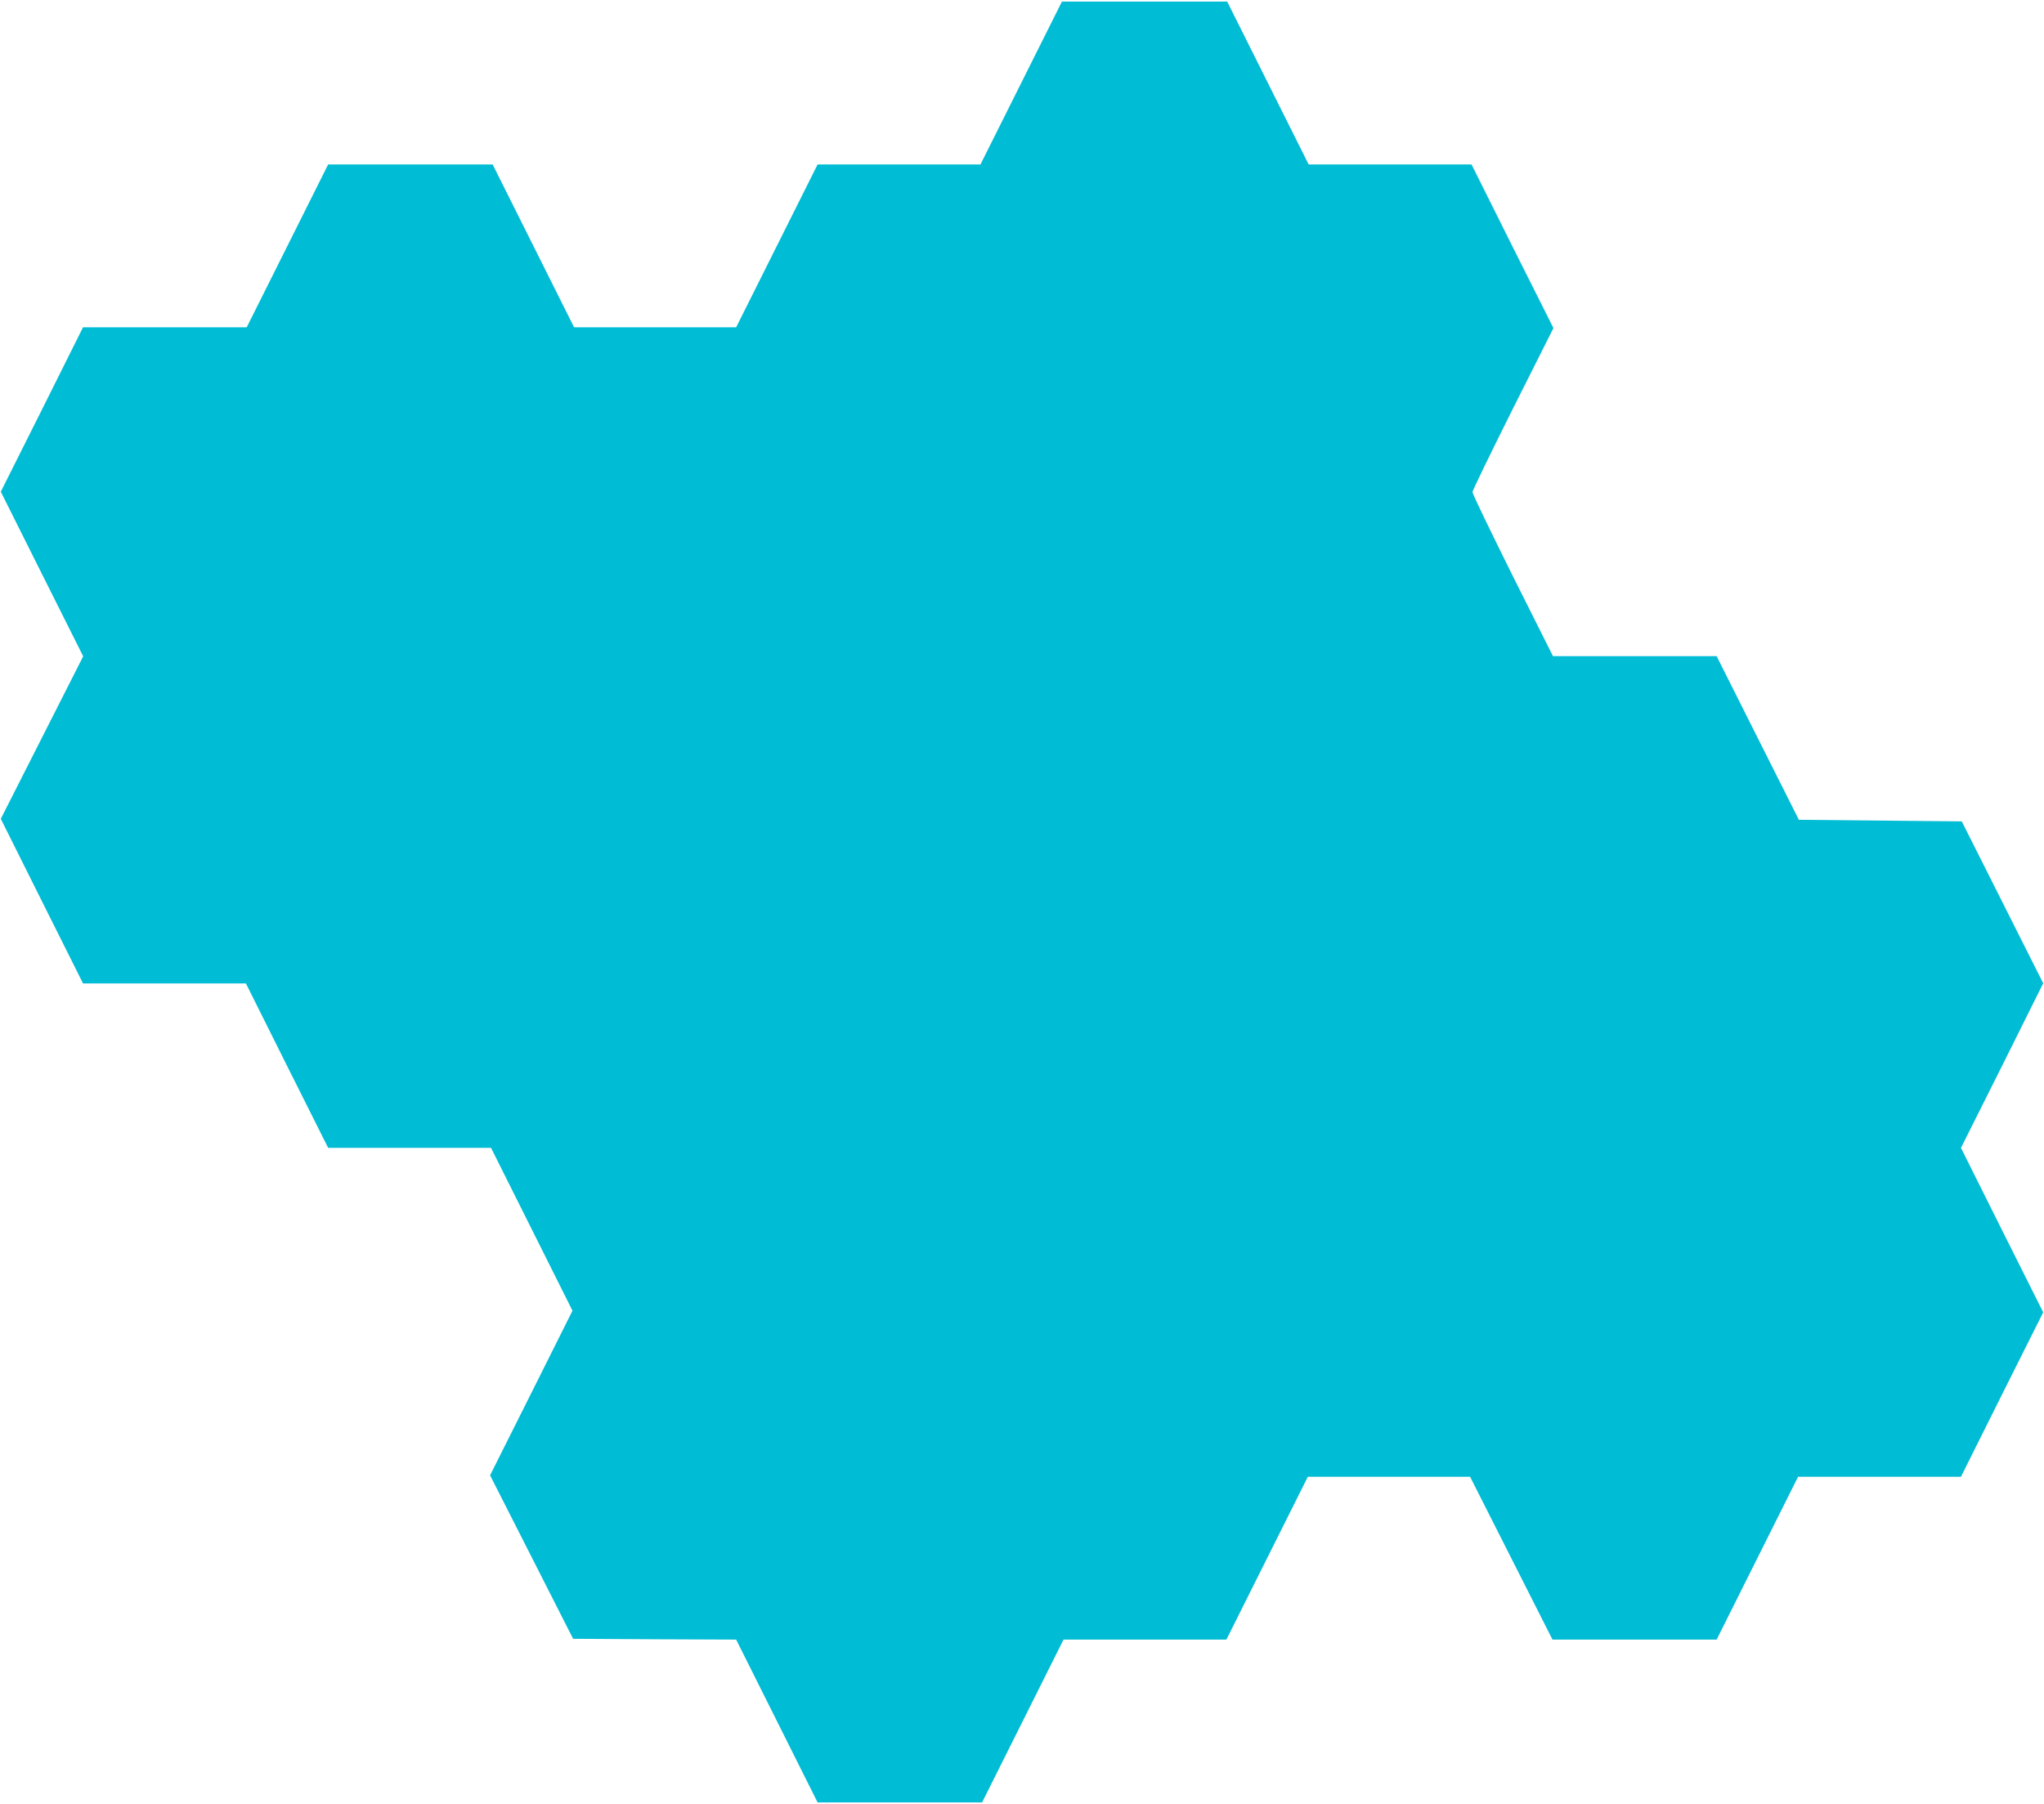
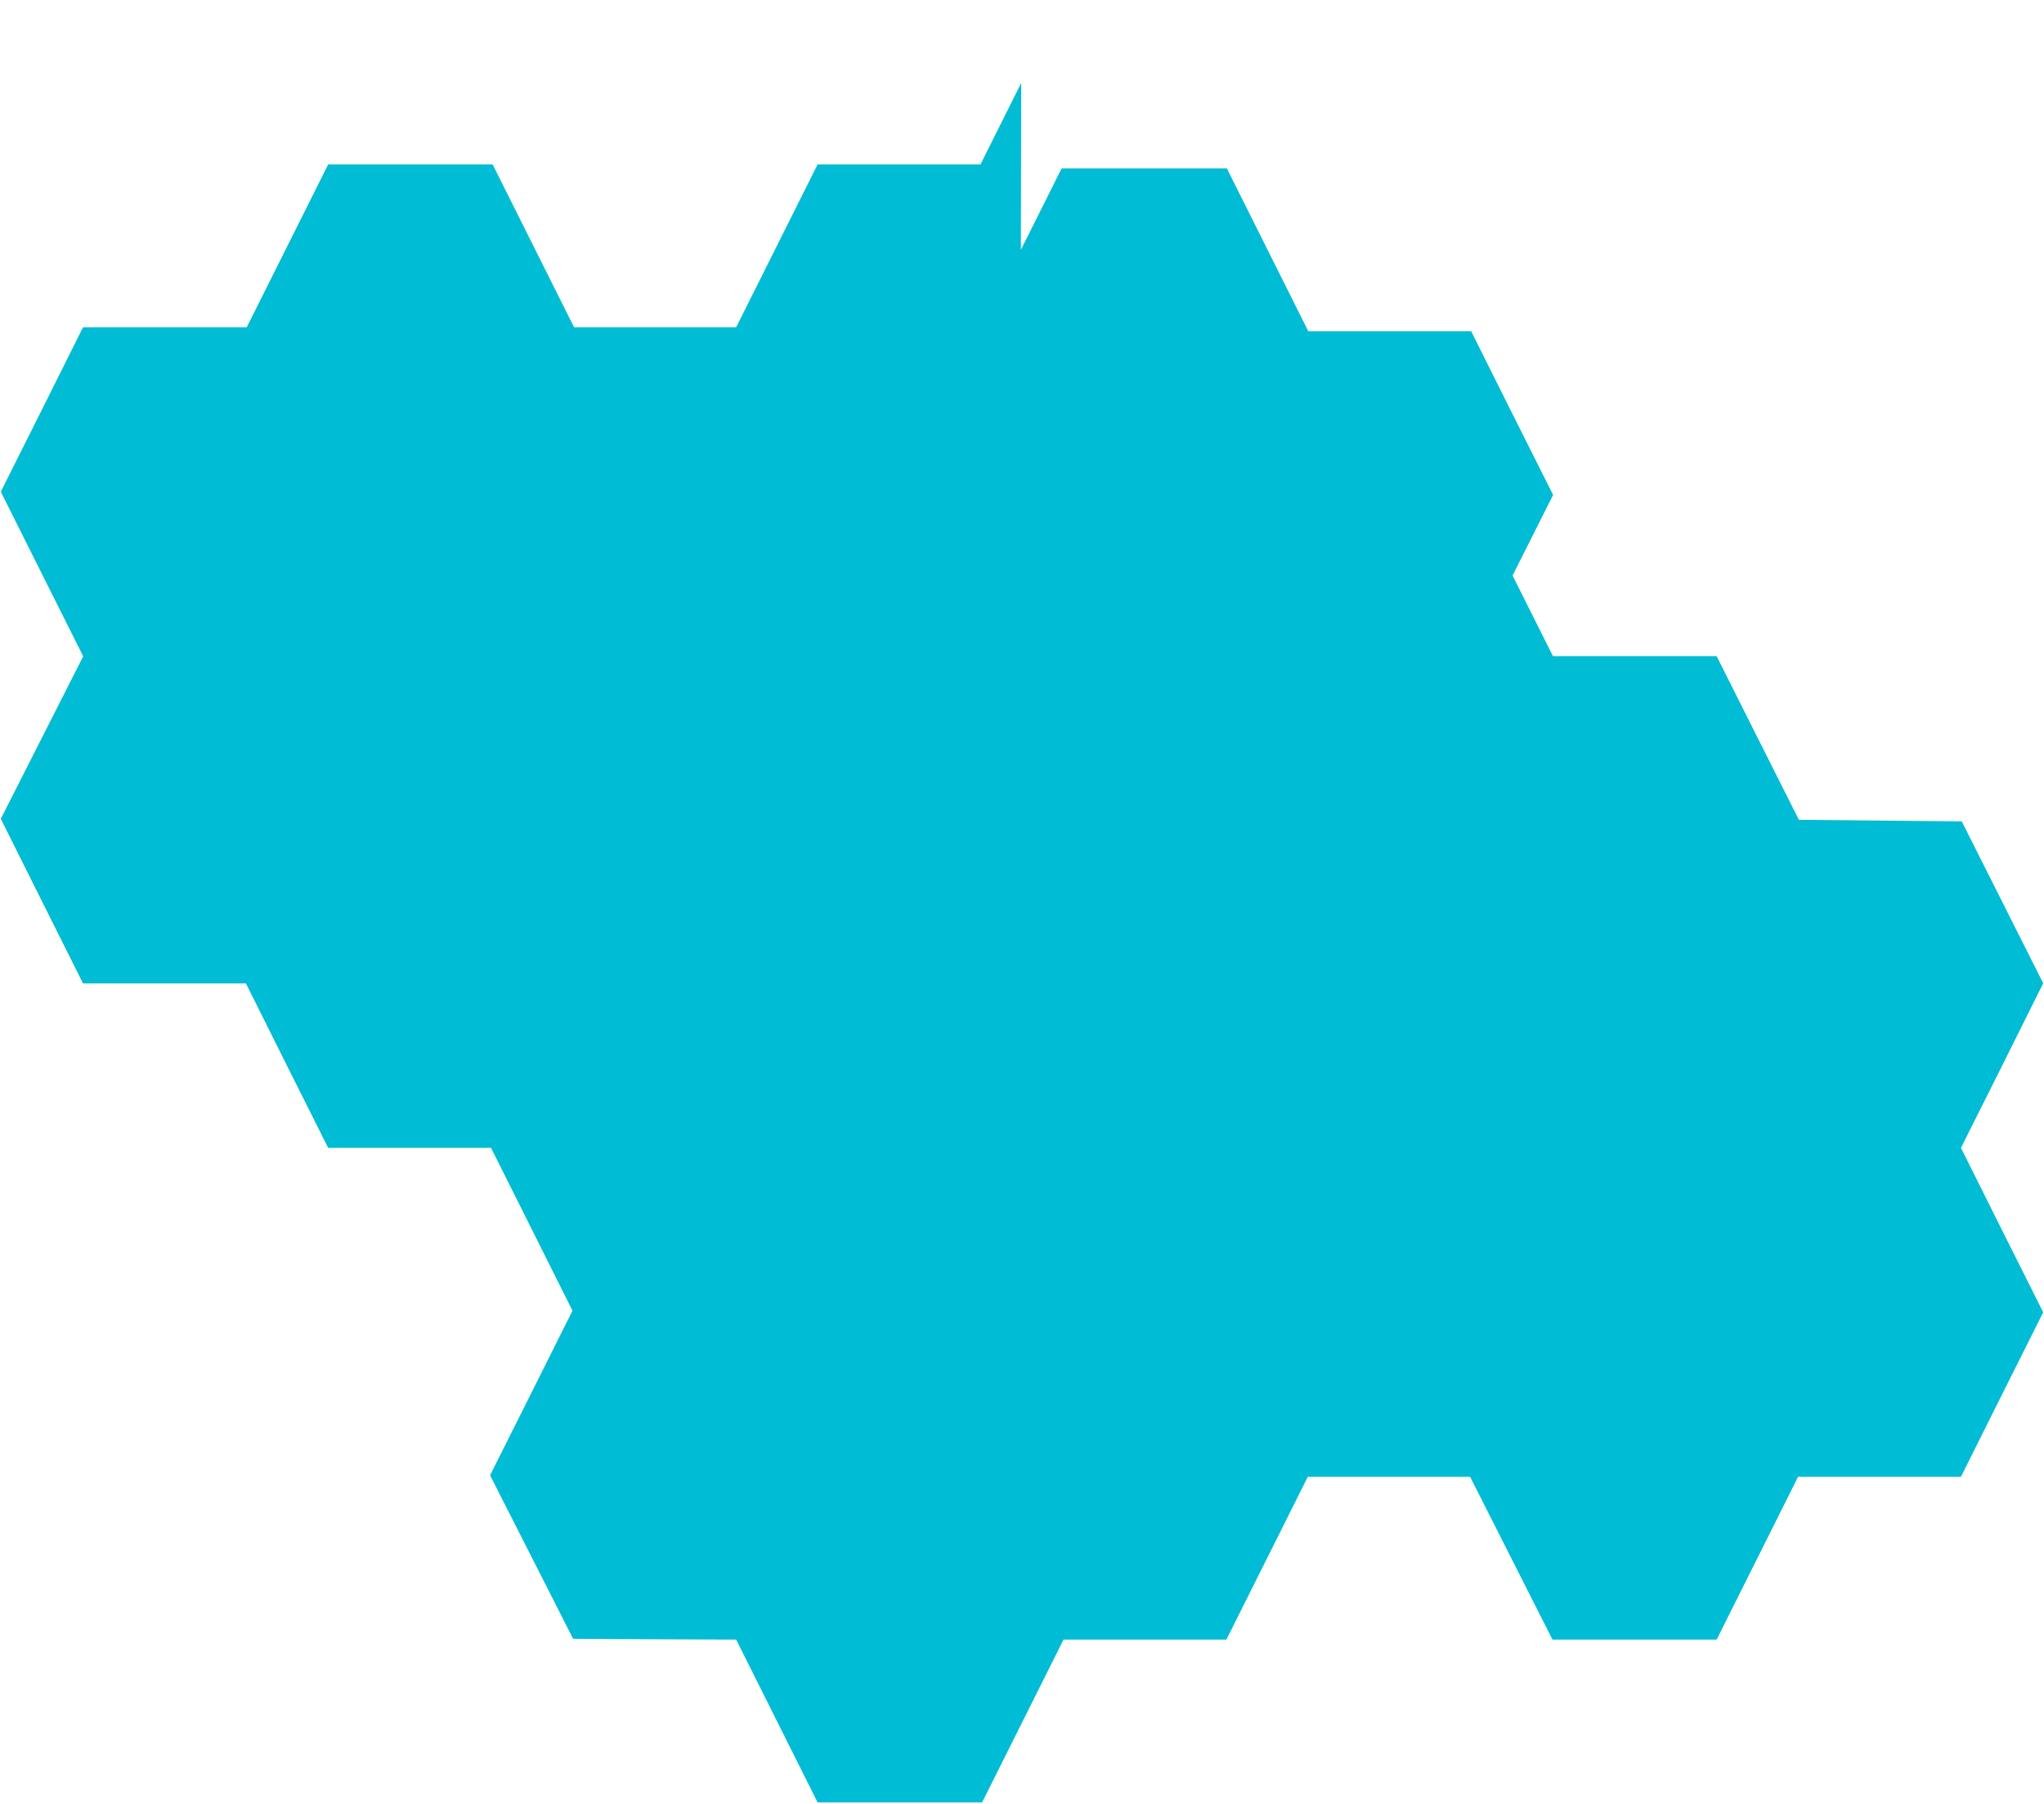
<svg xmlns="http://www.w3.org/2000/svg" version="1.0" width="1280pt" height="1130pt" viewBox="0 0 1280 1130" preserveAspectRatio="xMidYMid meet">
  <g transform="translate(0,1130) scale(0.1,-0.1)" fill="#00bcd4" stroke="none">
-     <path d="M6395 10780 l-255 -510 -510 0 -510 0 -255 -510 -255 -510 -508 0 -507 0 -255 510 -255 510 -515 0 -515 0 -255 -510 -255 -510 -512 0 -513 0 -257 -515 -258 -515 258 -516 258 -515 -258 -509 -258 -509 257 -515 258 -516 510 0 510 0 257 -515 258 -515 510 0 510 0 255 -510 255 -510 -258 -516 -258 -515 260 -512 260 -512 510 -3 511 -2 255 -510 255 -510 515 0 515 0 255 510 255 510 510 0 510 0 255 510 255 510 508 0 508 0 258 -510 258 -510 514 0 514 0 255 510 255 510 510 0 510 0 257 515 258 515 -258 515 -257 515 258 515 257 516 -255 507 -255 507 -510 5 -510 5 -258 513 -257 512 -513 0 -512 0 -253 505 c-138 278 -252 513 -251 523 0 9 114 244 253 522 l254 505 -257 512 -256 513 -510 0 -510 0 -255 510 -255 510 -517 0 -518 0 -255 -510z" />
+     <path d="M6395 10780 l-255 -510 -510 0 -510 0 -255 -510 -255 -510 -508 0 -507 0 -255 510 -255 510 -515 0 -515 0 -255 -510 -255 -510 -512 0 -513 0 -257 -515 -258 -515 258 -516 258 -515 -258 -509 -258 -509 257 -515 258 -516 510 0 510 0 257 -515 258 -515 510 0 510 0 255 -510 255 -510 -258 -516 -258 -515 260 -512 260 -512 510 -3 511 -2 255 -510 255 -510 515 0 515 0 255 510 255 510 510 0 510 0 255 510 255 510 508 0 508 0 258 -510 258 -510 514 0 514 0 255 510 255 510 510 0 510 0 257 515 258 515 -258 515 -257 515 258 515 257 516 -255 507 -255 507 -510 5 -510 5 -258 513 -257 512 -513 0 -512 0 -253 505 l254 505 -257 512 -256 513 -510 0 -510 0 -255 510 -255 510 -517 0 -518 0 -255 -510z" />
  </g>
</svg>